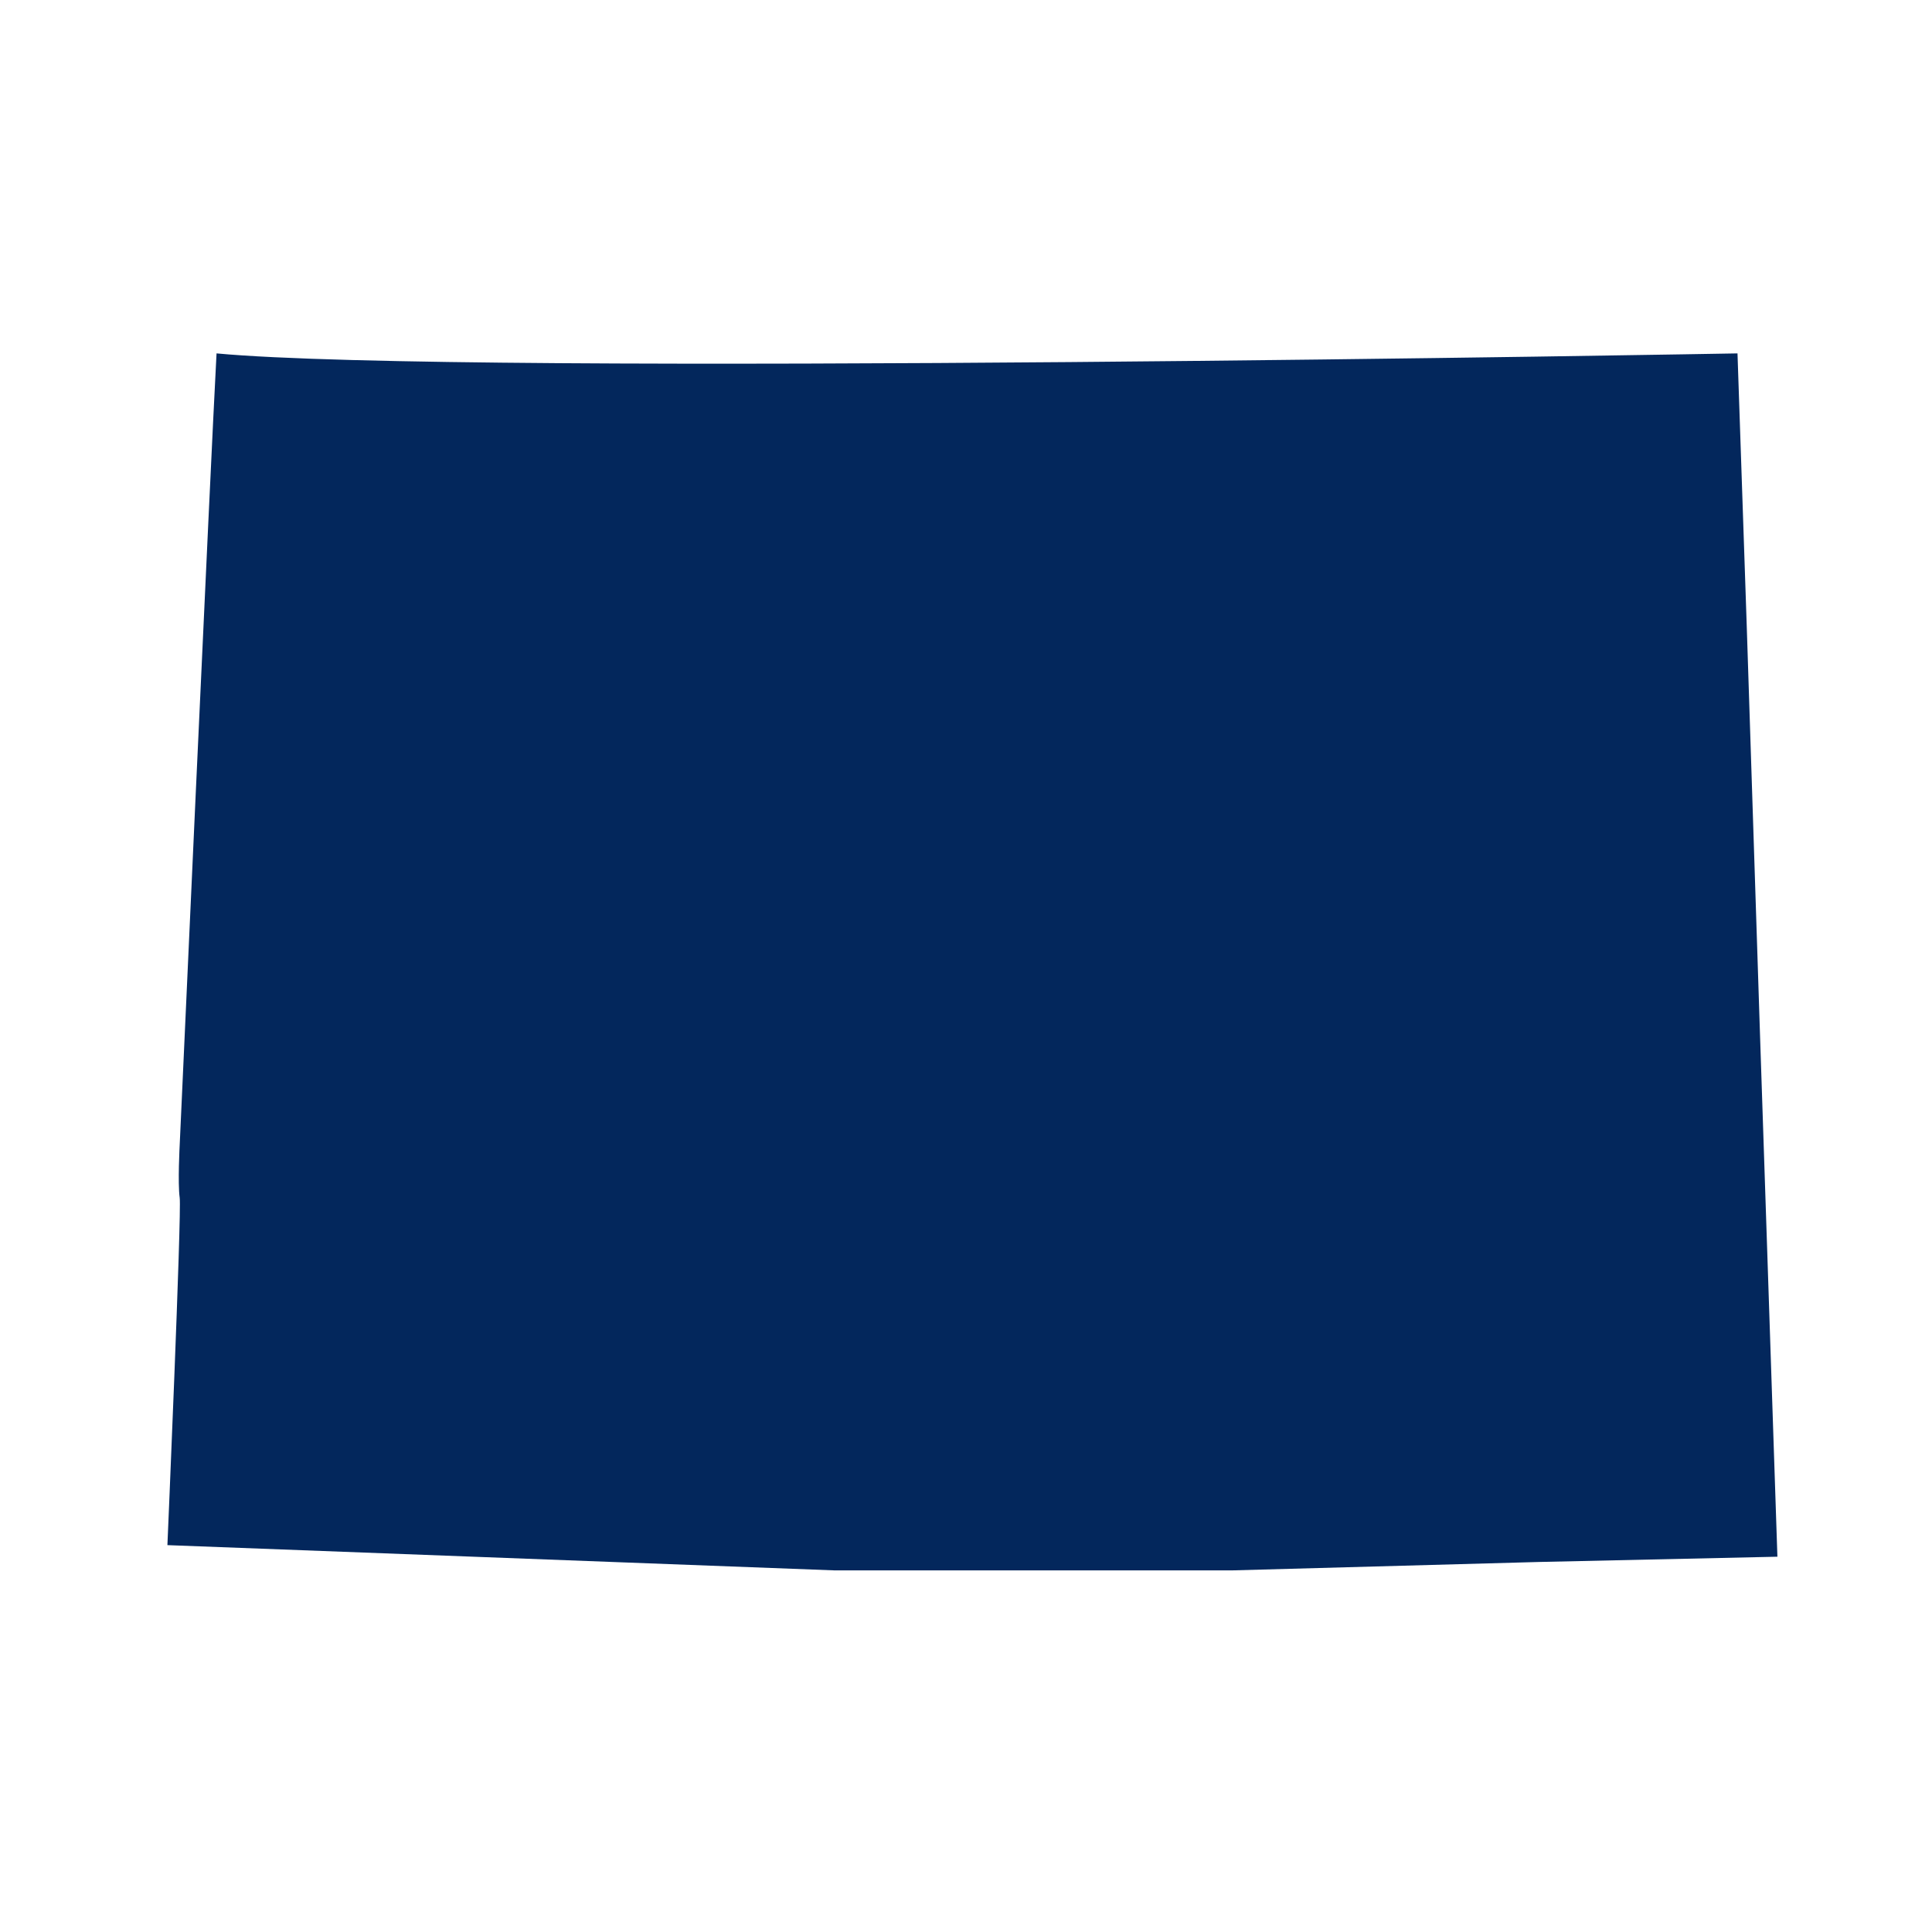
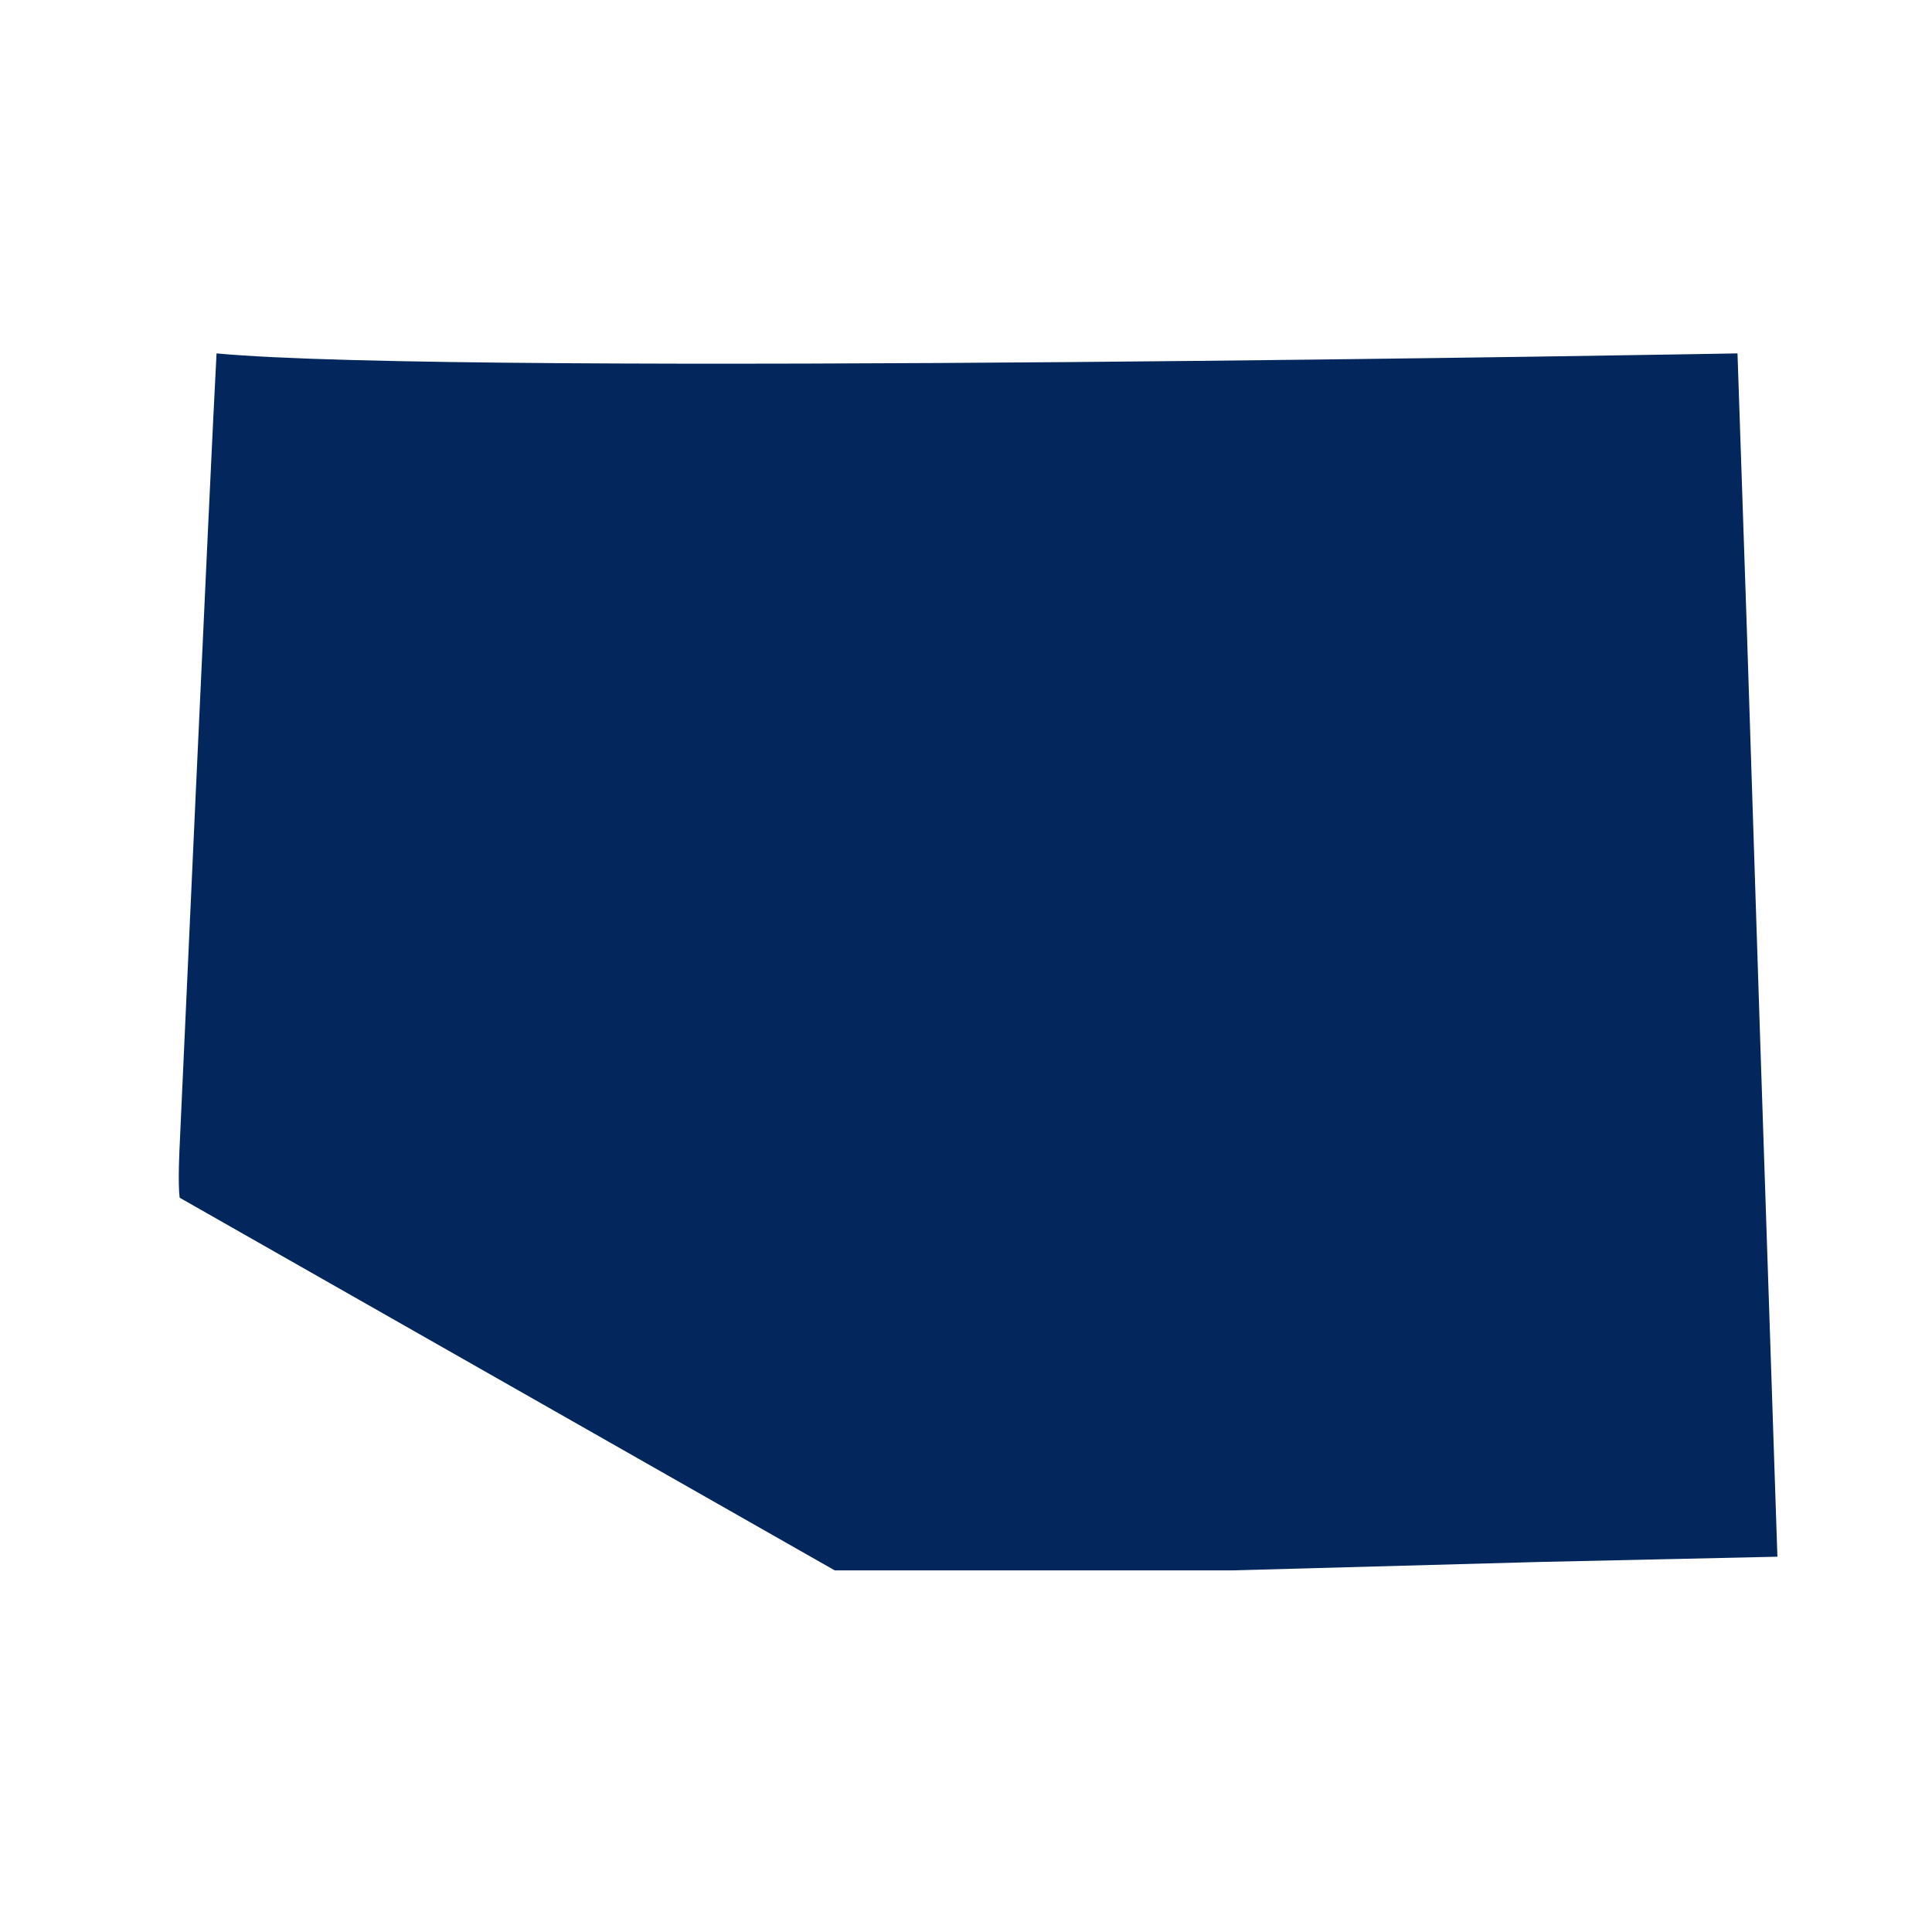
<svg xmlns="http://www.w3.org/2000/svg" width="120" height="120" viewBox="0 0 120 120">
-   <path id="Path-copy" fill="#03275c" stroke="none" d="M 51.848 97.54 L 76.514 97.54 L 95.586 97.017 L 110.398 96.69 L 109.317 64.257 L 108.491 38.821 L 107.919 21.95 C 107.919 21.95 28.707 23.389 13.45 21.95 C 13.068 29.012 11.161 71.123 11.161 71.123 C 11.161 71.123 11.034 73.477 11.161 74.393 C 11.288 75.308 10.398 95.971 10.398 95.971 L 51.848 97.54 Z" />
+   <path id="Path-copy" fill="#03275c" stroke="none" d="M 51.848 97.54 L 76.514 97.54 L 95.586 97.017 L 110.398 96.69 L 109.317 64.257 L 108.491 38.821 L 107.919 21.95 C 107.919 21.95 28.707 23.389 13.45 21.95 C 13.068 29.012 11.161 71.123 11.161 71.123 C 11.161 71.123 11.034 73.477 11.161 74.393 L 51.848 97.54 Z" />
</svg>